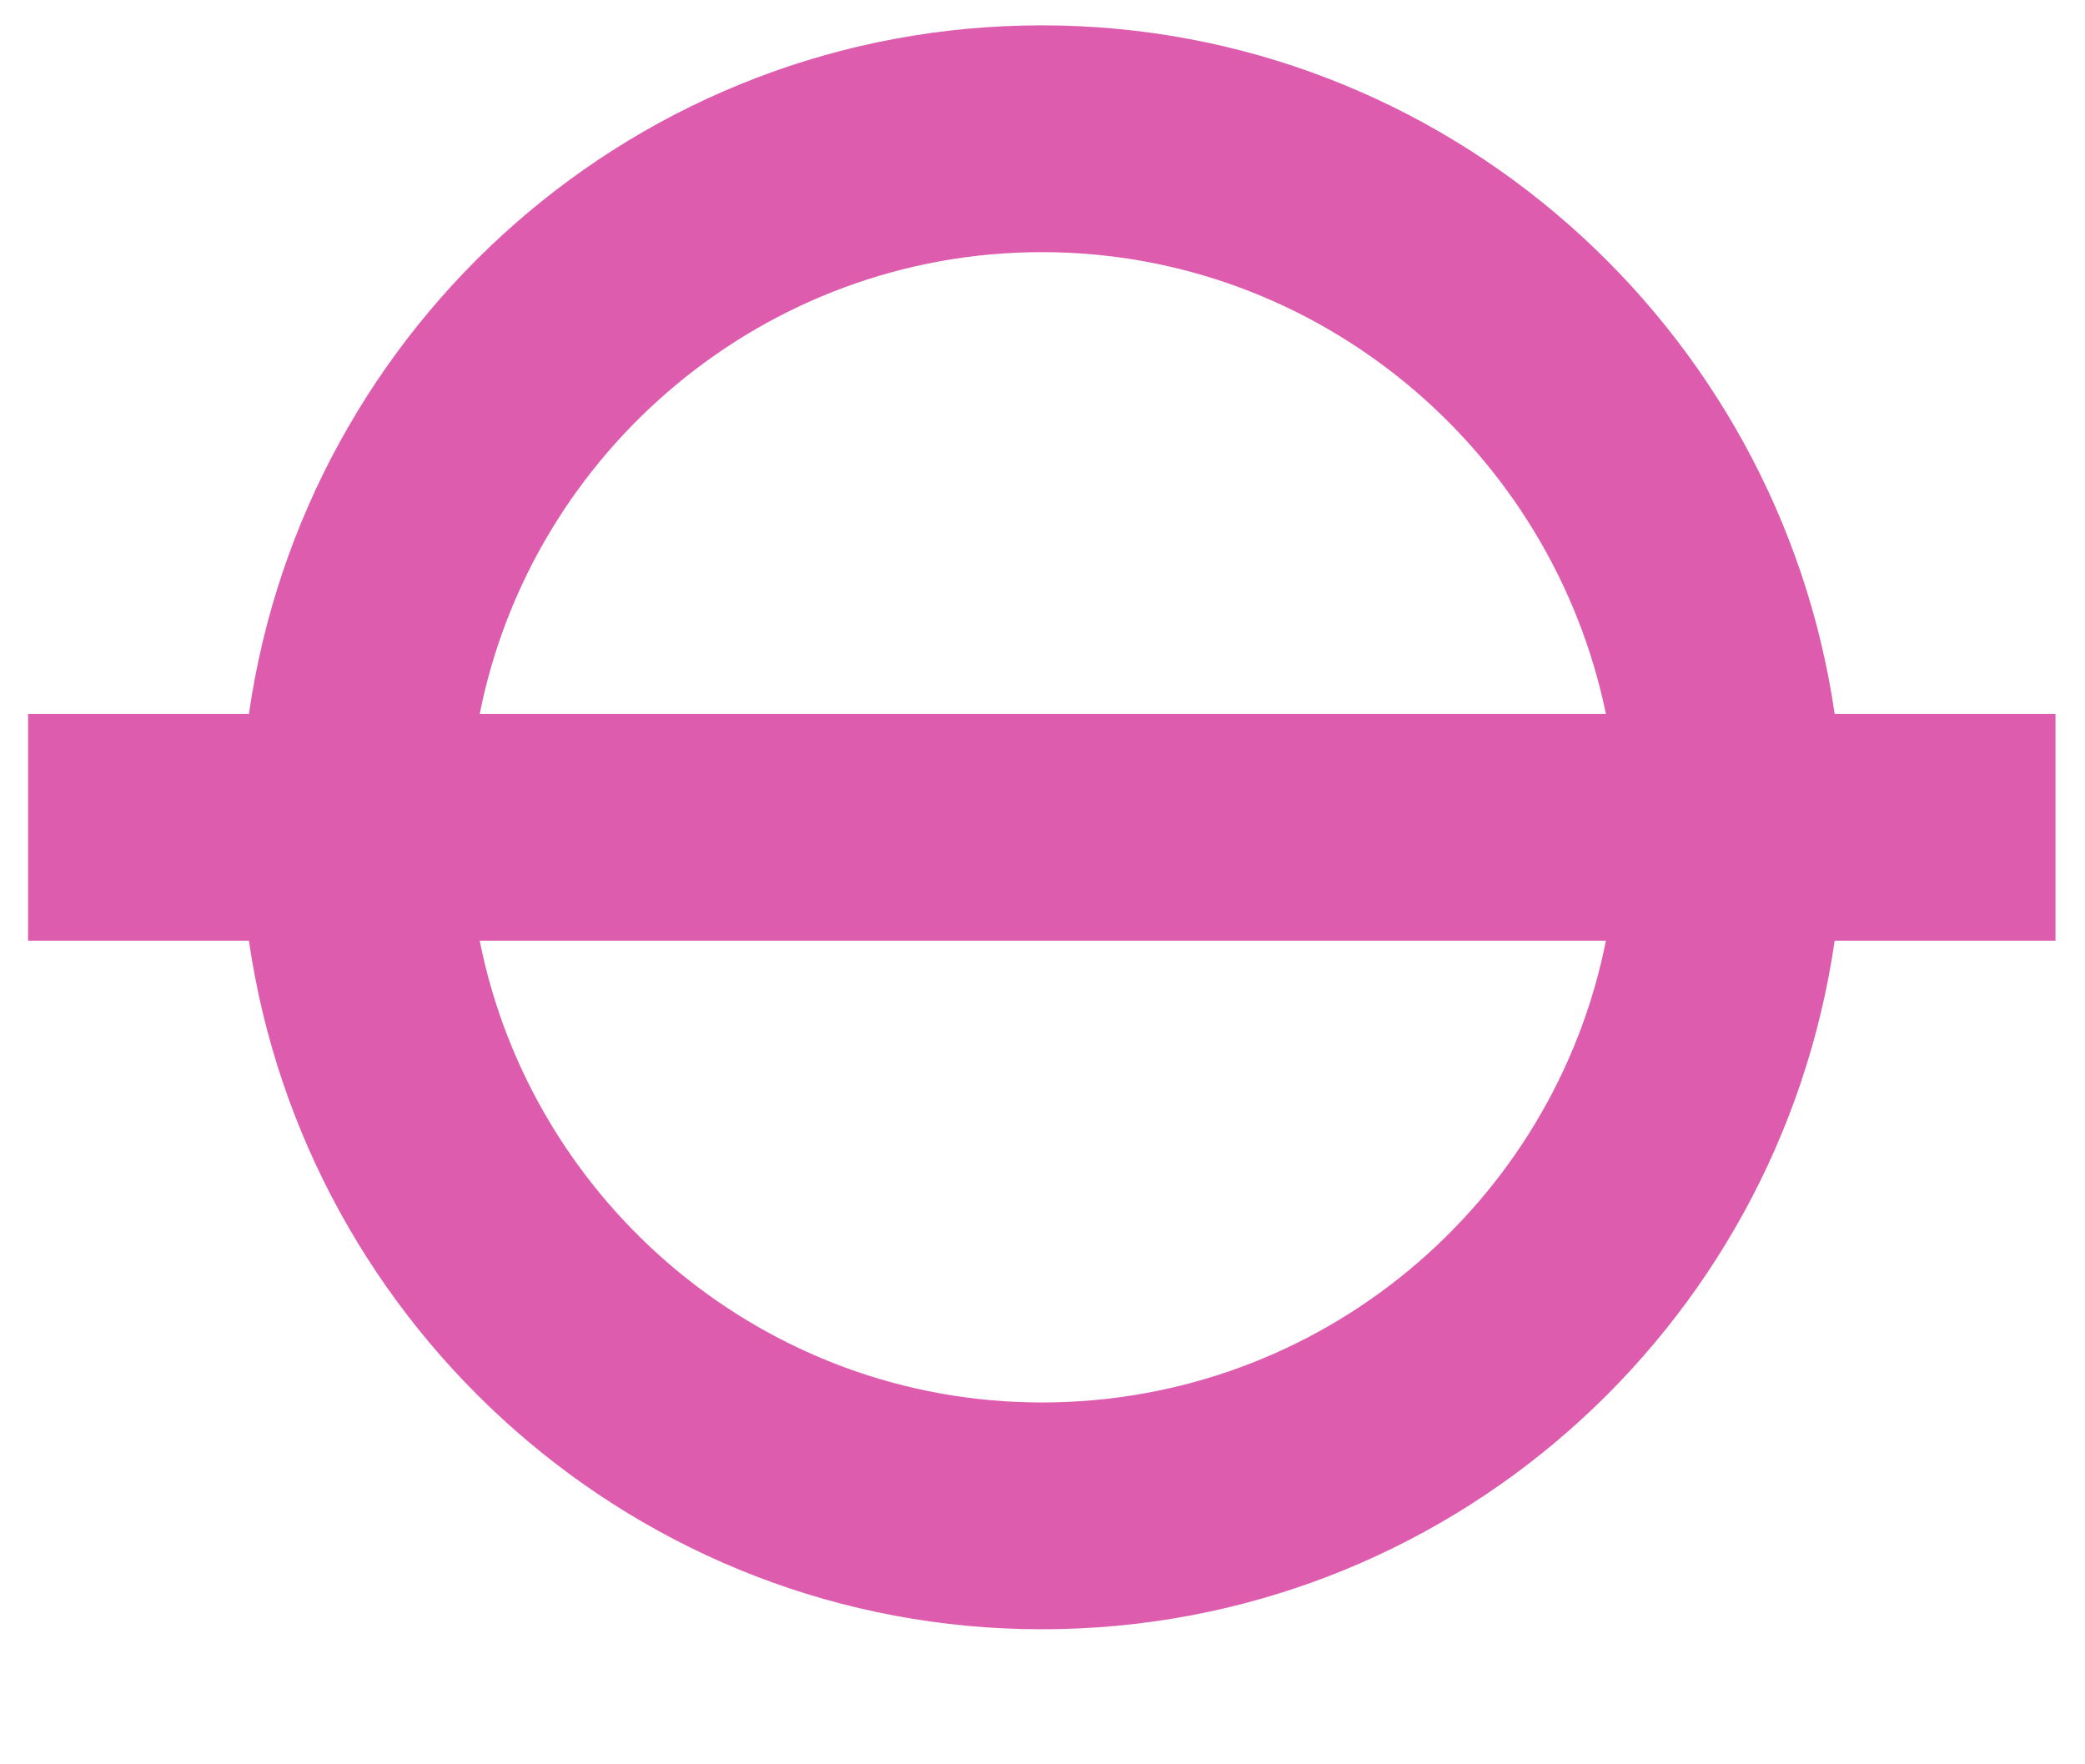
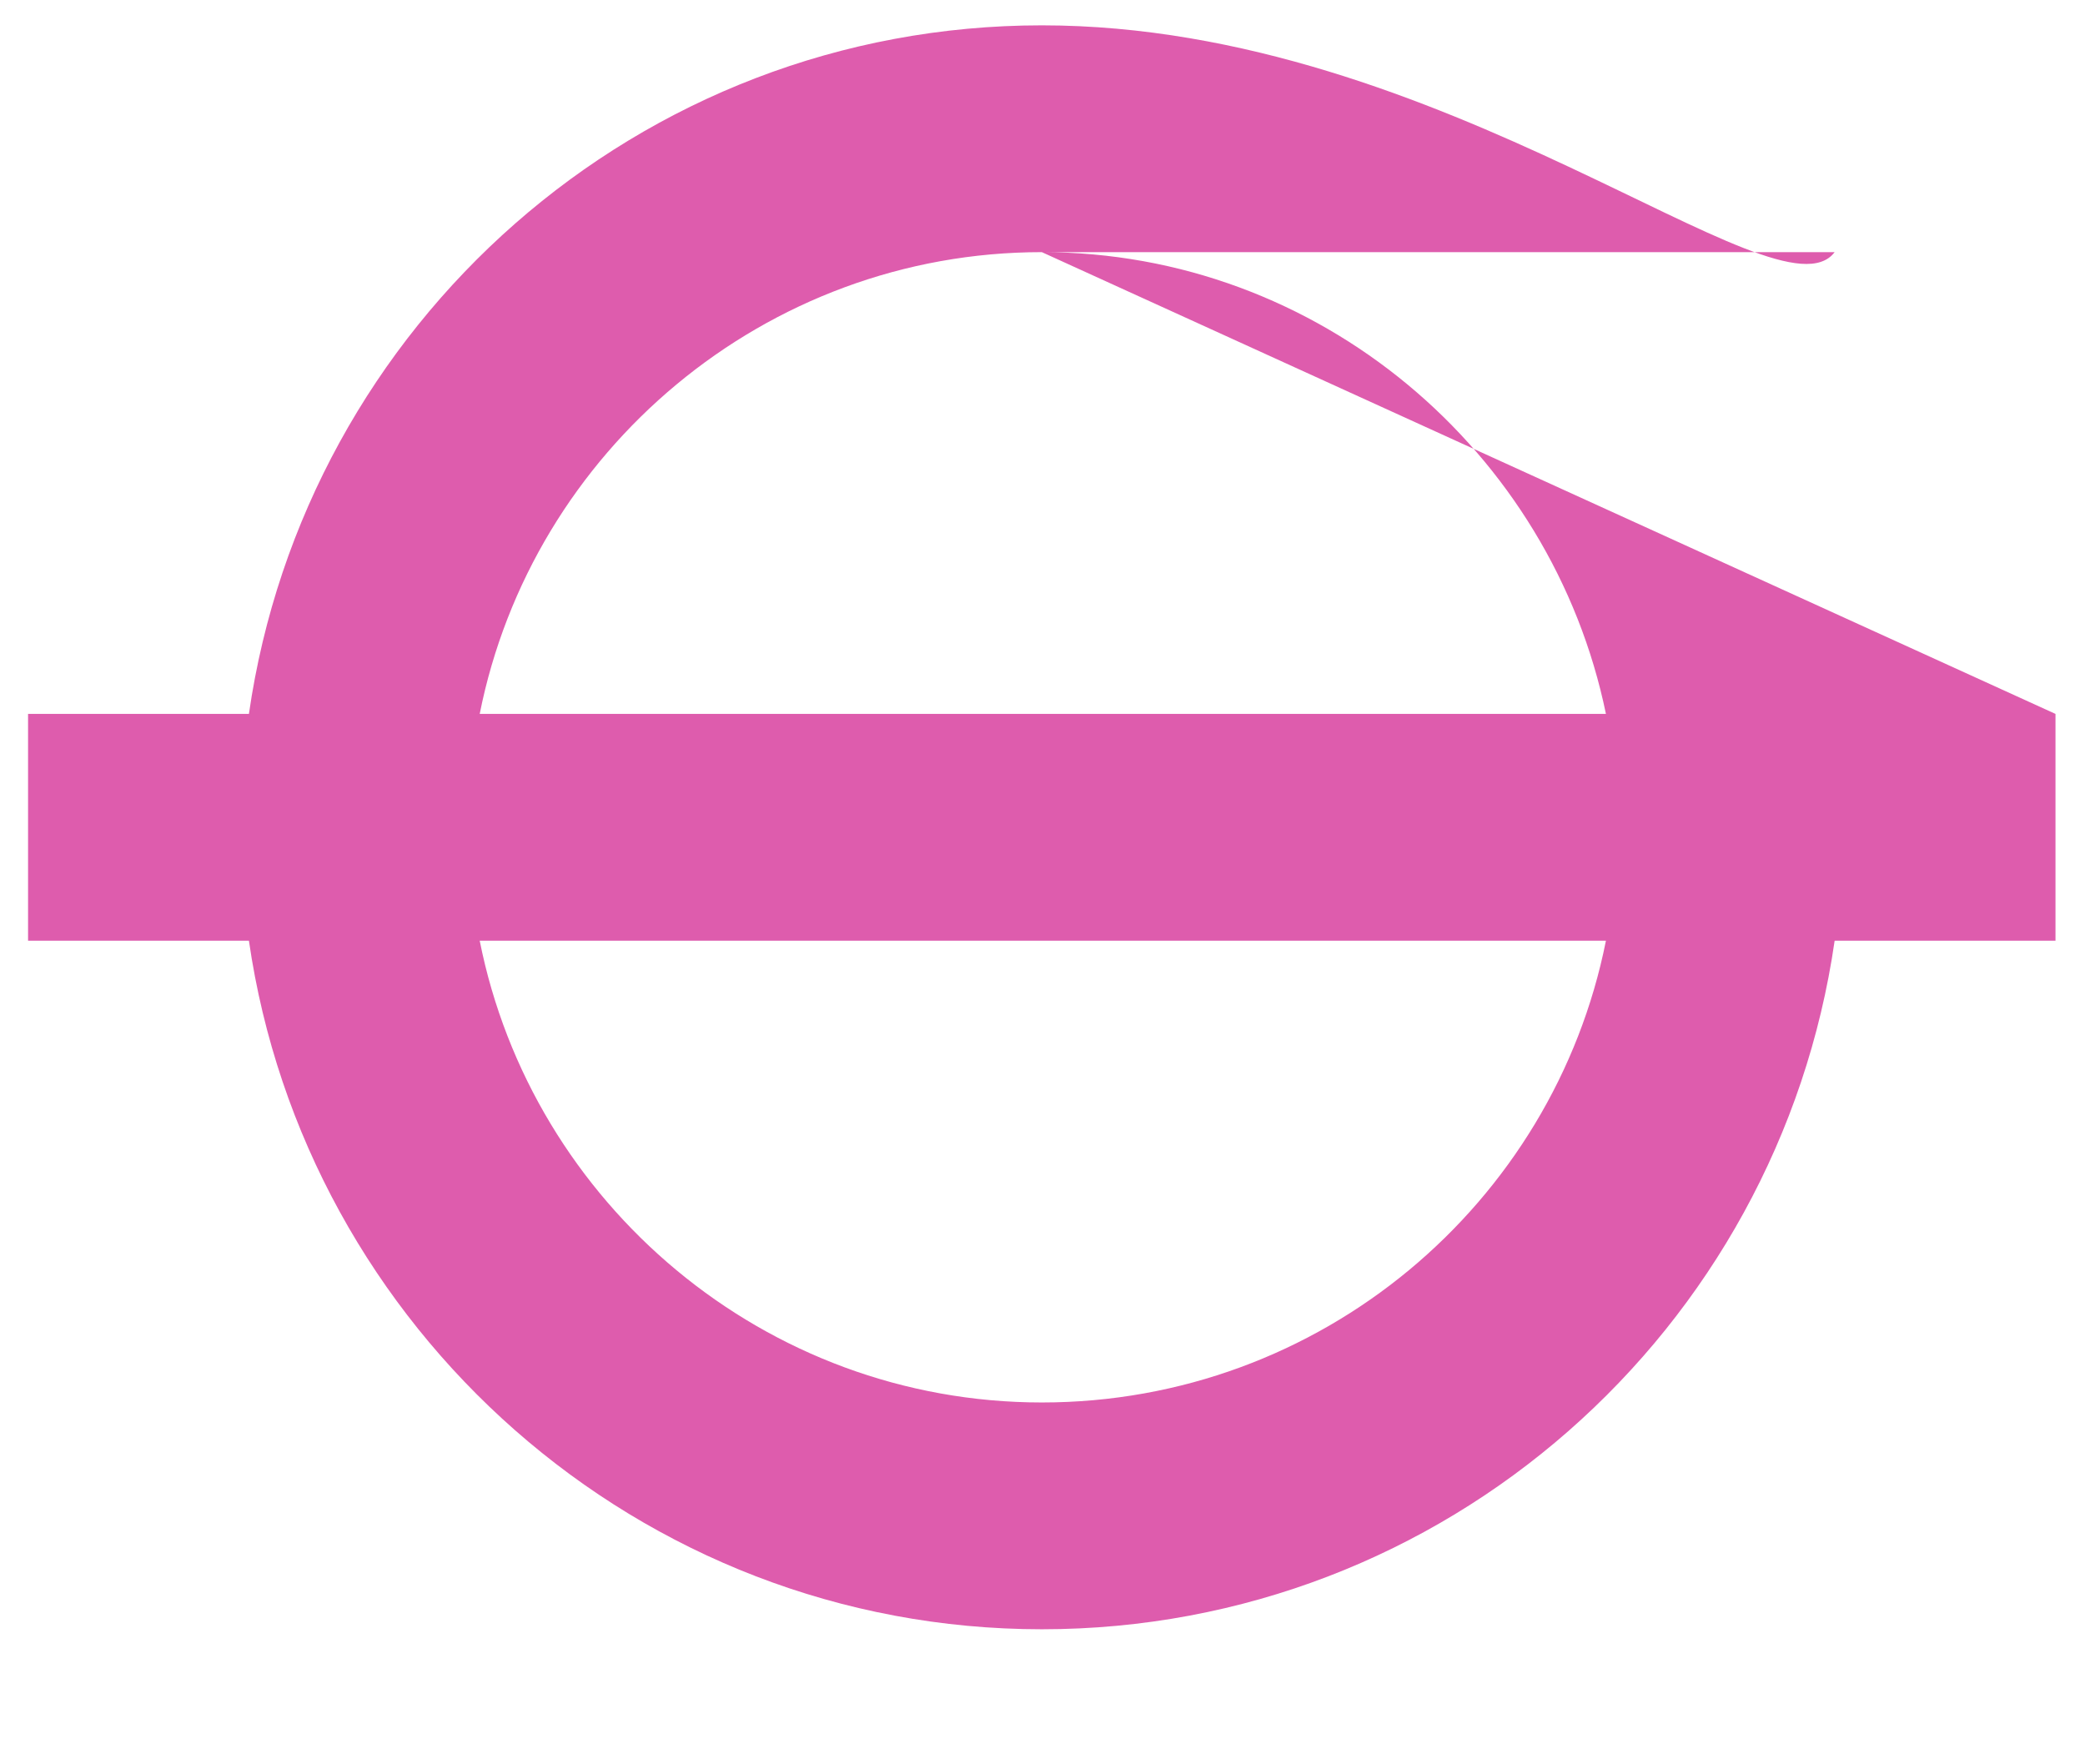
<svg xmlns="http://www.w3.org/2000/svg" width="13" height="11" viewBox="0 0 13 11" fill="none">
-   <path id="Vector" d="M6.496 8.744C4.769 8.744 3.317 7.505 2.991 5.865H10.013C9.687 7.505 8.235 8.744 6.496 8.744ZM6.496 1.572C8.223 1.572 9.675 2.812 10.013 4.451H2.991C3.317 2.812 4.769 1.572 6.496 1.572ZM12.816 4.451H11.439C11.089 2.036 9.011 0.158 6.496 0.158C3.98 0.158 1.902 2.023 1.552 4.451H0.175V5.865H1.552C1.902 8.281 3.98 10.158 6.496 10.158C9.011 10.158 11.089 8.293 11.439 5.865H12.816V4.451Z" fill="#DE5CAD" />
+   <path id="Vector" d="M6.496 8.744C4.769 8.744 3.317 7.505 2.991 5.865H10.013C9.687 7.505 8.235 8.744 6.496 8.744ZM6.496 1.572C8.223 1.572 9.675 2.812 10.013 4.451H2.991C3.317 2.812 4.769 1.572 6.496 1.572ZH11.439C11.089 2.036 9.011 0.158 6.496 0.158C3.98 0.158 1.902 2.023 1.552 4.451H0.175V5.865H1.552C1.902 8.281 3.98 10.158 6.496 10.158C9.011 10.158 11.089 8.293 11.439 5.865H12.816V4.451Z" fill="#DE5CAD" />
</svg>